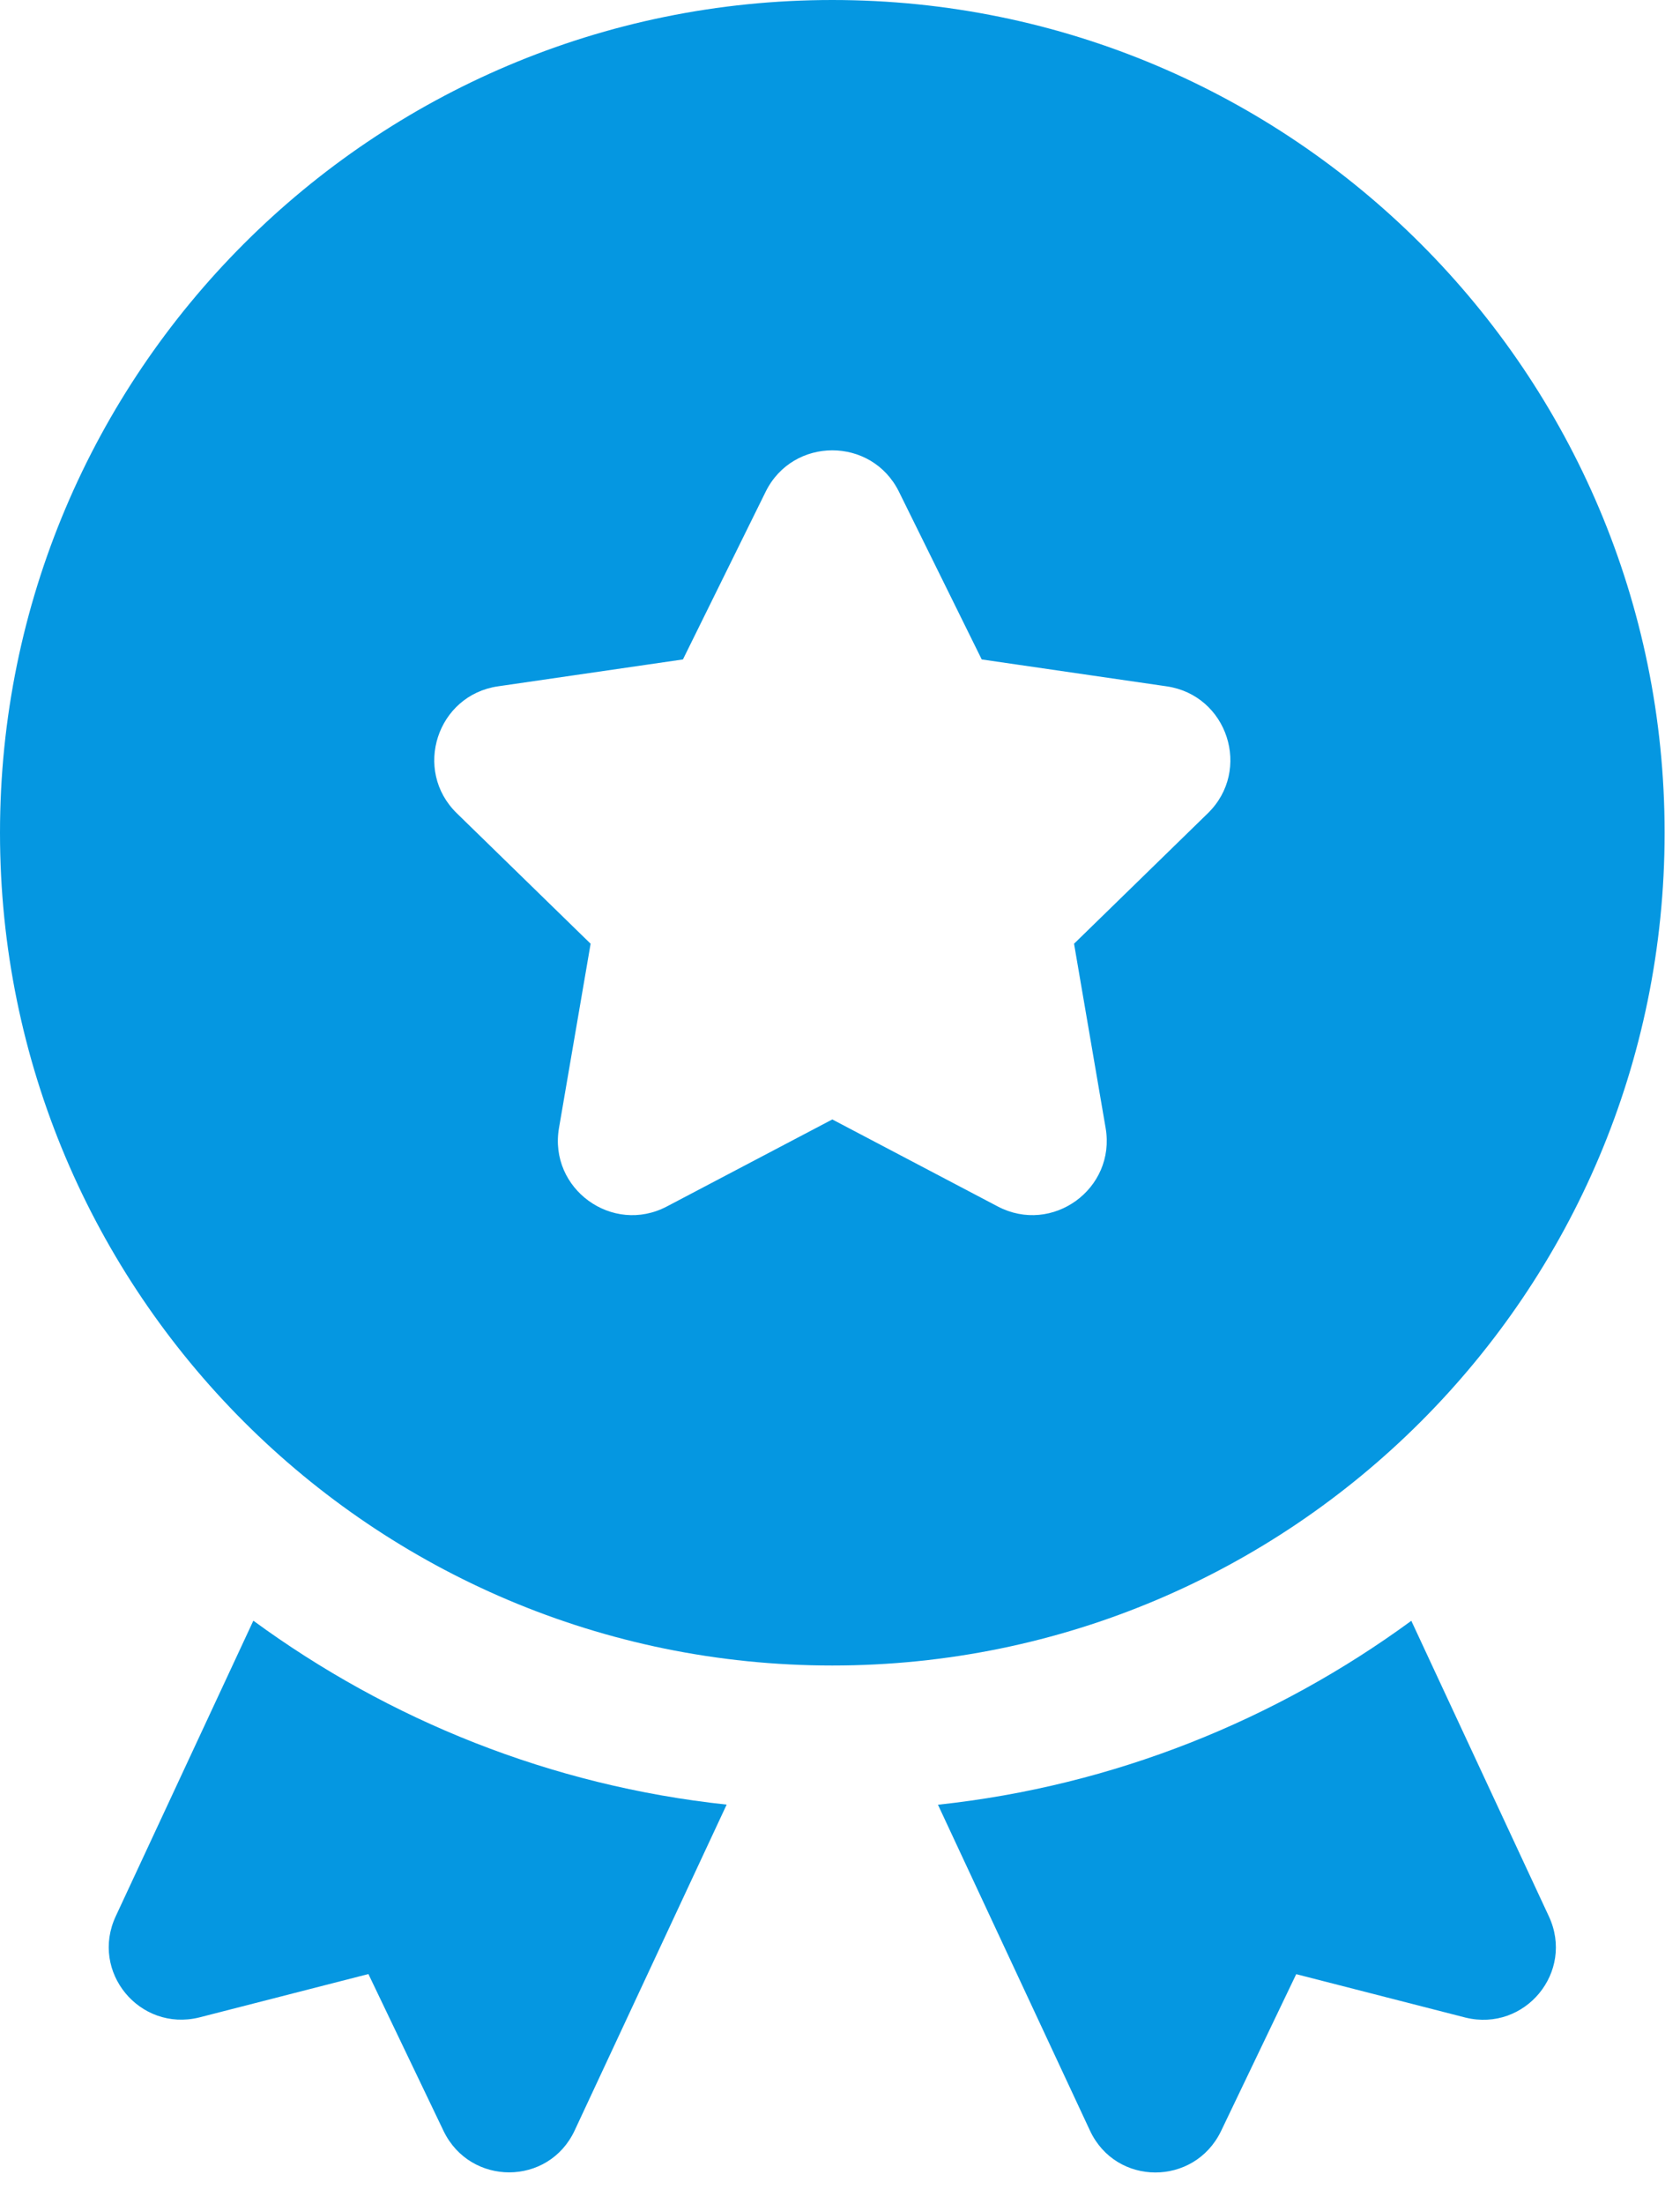
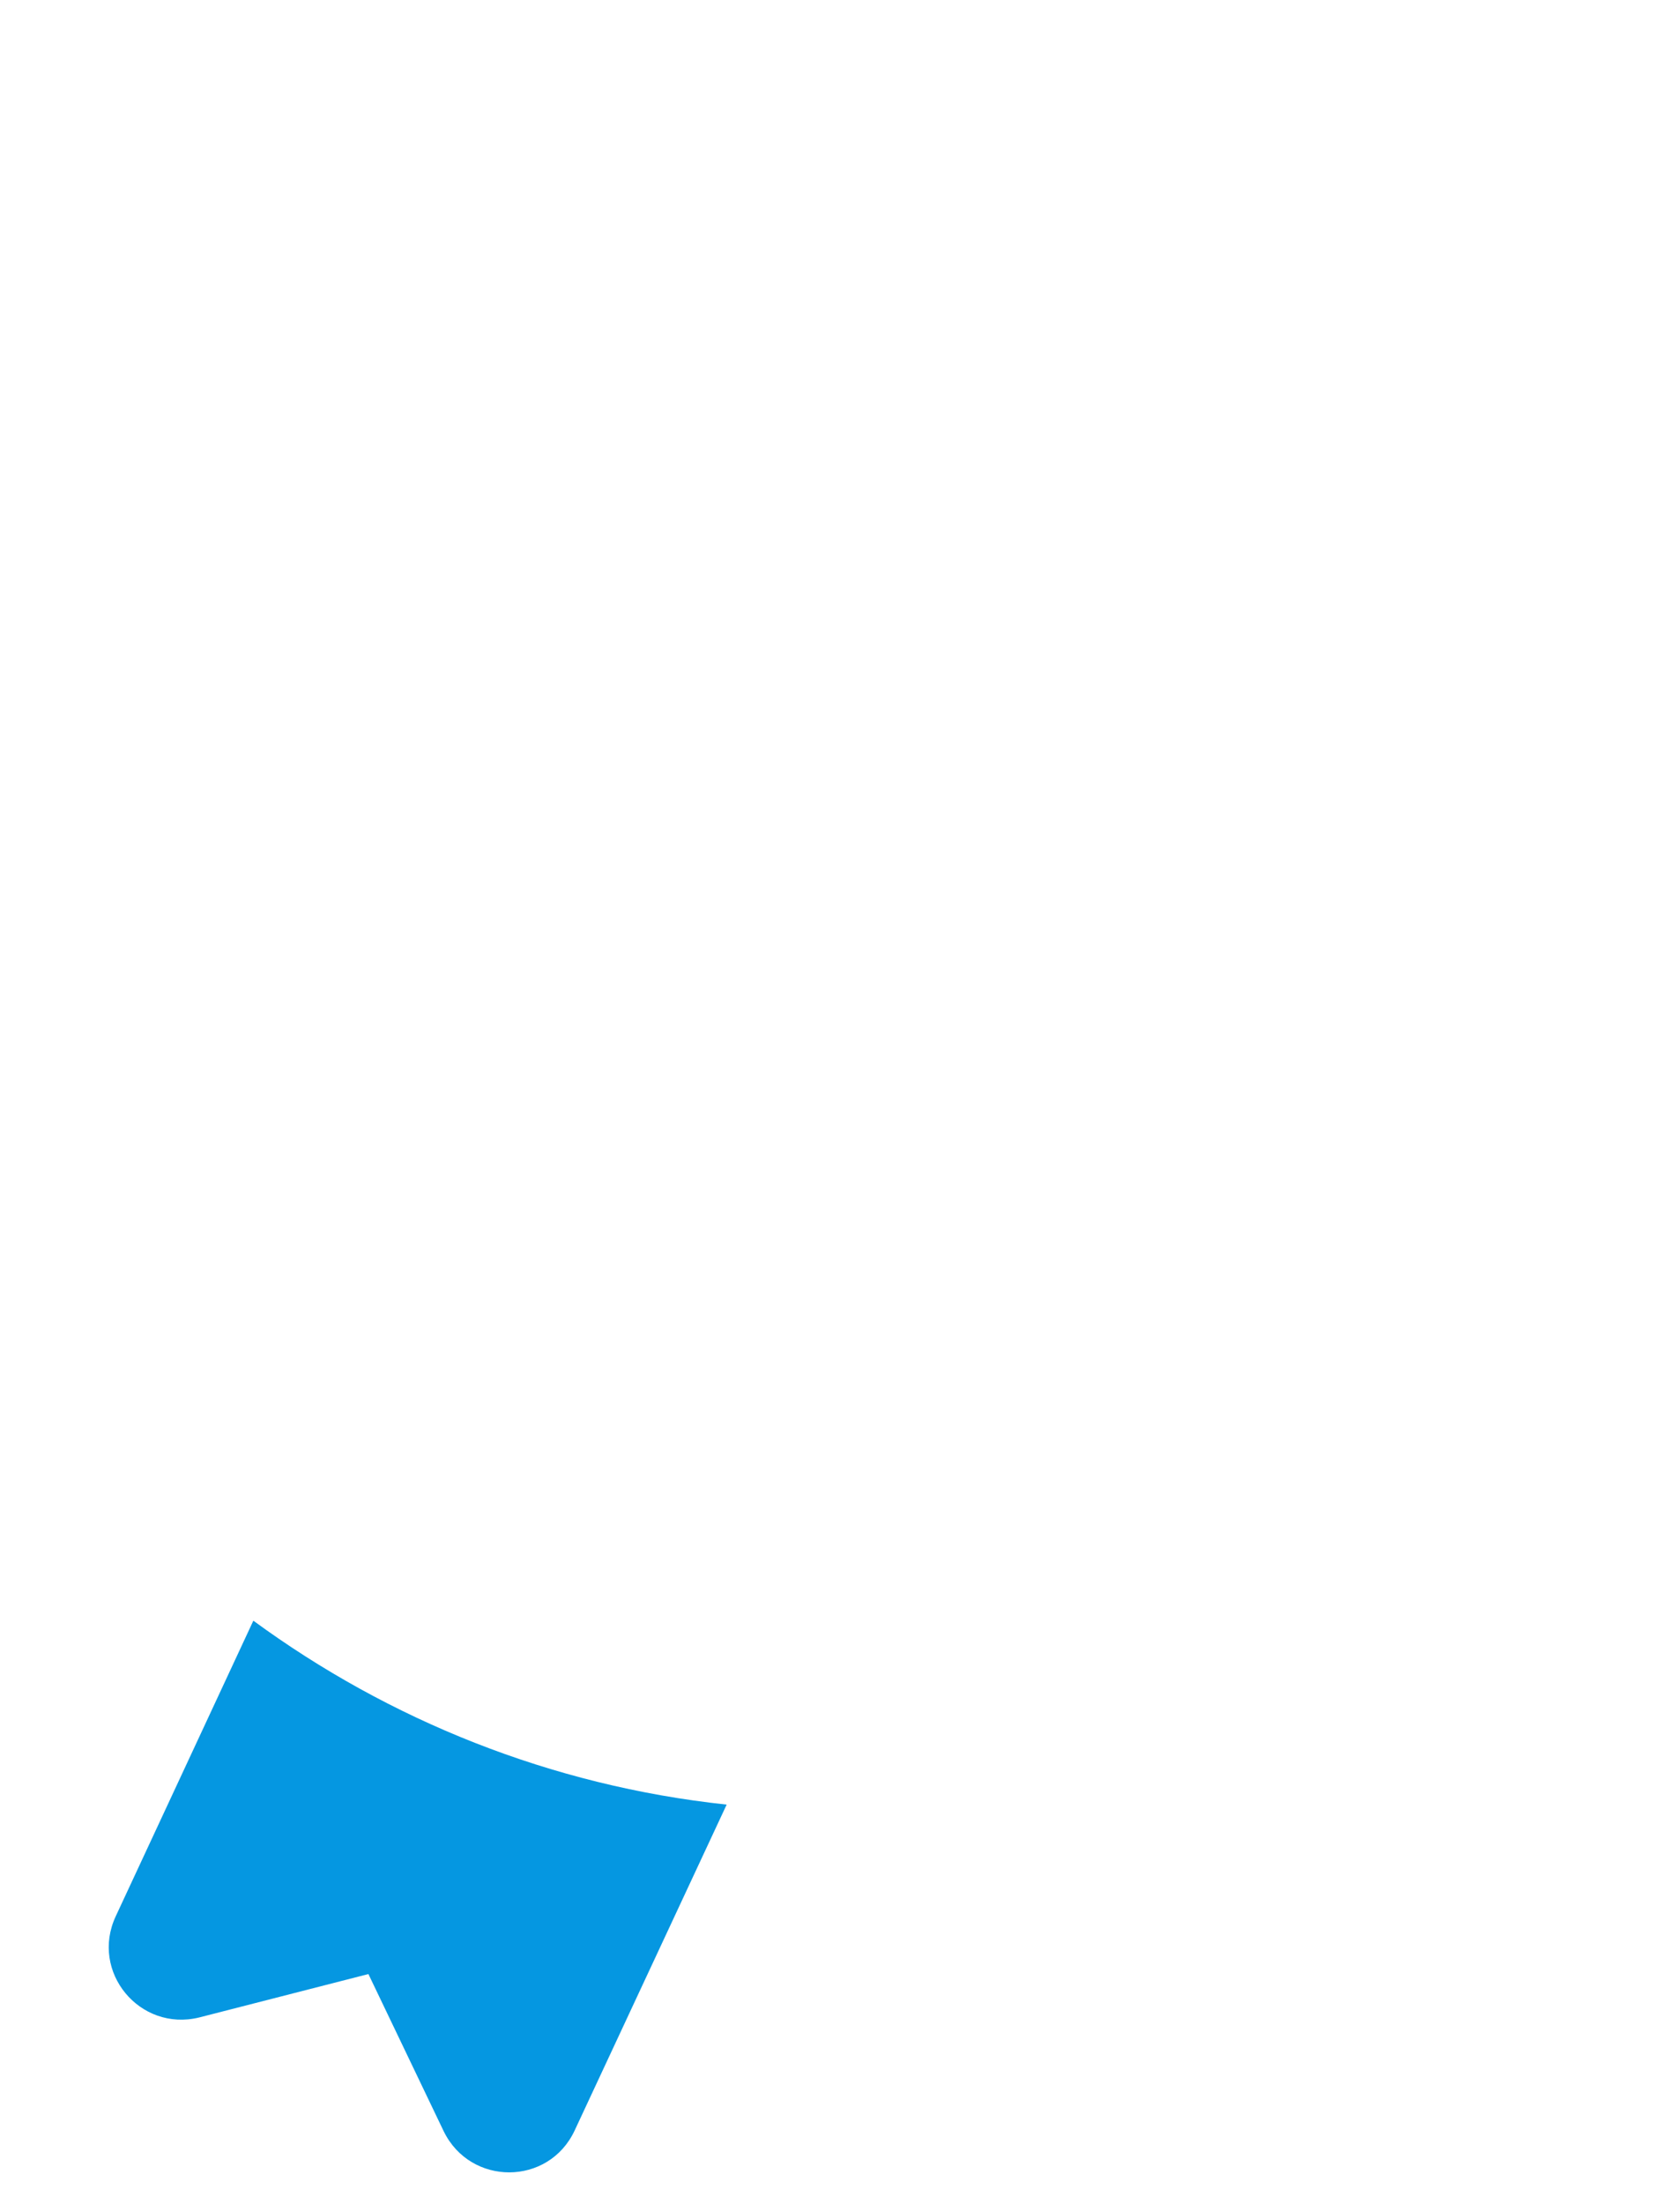
<svg xmlns="http://www.w3.org/2000/svg" xmlns:ns1="http://sodipodi.sourceforge.net/DTD/sodipodi-0.dtd" xmlns:ns2="http://www.inkscape.org/namespaces/inkscape" width="45" height="59" viewBox="0 0 45 59" fill="none" id="svg8" ns1:docname="GroupCert.svg" ns2:version="1.2.2 (732a01da63, 2022-12-09)">
  <defs id="defs12" />
-   <path d="M39.256 54.014L34.72 52.851L32.704 57.057C31.986 58.531 29.893 58.531 29.195 57.038L25.124 48.315C29.834 47.811 34.177 46.046 37.803 43.391L41.486 51.3C42.184 52.793 40.846 54.402 39.257 54.014L39.256 54.014Z" fill="white" id="path2" style="fill:#0597e1;fill-opacity:1" />
  <path d="M19.464 48.312L15.393 57.035C14.695 58.528 12.601 58.528 11.884 57.055L9.868 52.848L5.332 54.011C3.742 54.399 2.404 52.789 3.102 51.297L6.786 43.388C10.411 46.044 14.753 47.808 19.465 48.312L19.464 48.312Z" fill="white" id="path4" style="fill:#0597e1;fill-opacity:1" />
-   <path d="M22.294 0C9.981 0 0 9.981 0 22.294C0 34.607 9.981 44.588 22.294 44.588C34.607 44.588 44.588 34.607 44.588 22.294C44.588 9.981 34.607 0 22.294 0ZM32.353 21.772L28.769 25.265L29.615 30.198C29.894 31.826 28.186 33.066 26.724 32.298L22.294 29.969L17.864 32.298C16.403 33.067 14.694 31.826 14.973 30.198L15.82 25.265L12.236 21.772C11.053 20.619 11.706 18.611 13.34 18.374L18.293 17.654L20.508 13.166C21.238 11.686 23.35 11.686 24.08 13.166L26.296 17.654L31.248 18.374C32.883 18.611 33.535 20.619 32.353 21.772Z" fill="white" id="path6" style="fill:#0597e1;fill-opacity:1" />
</svg>